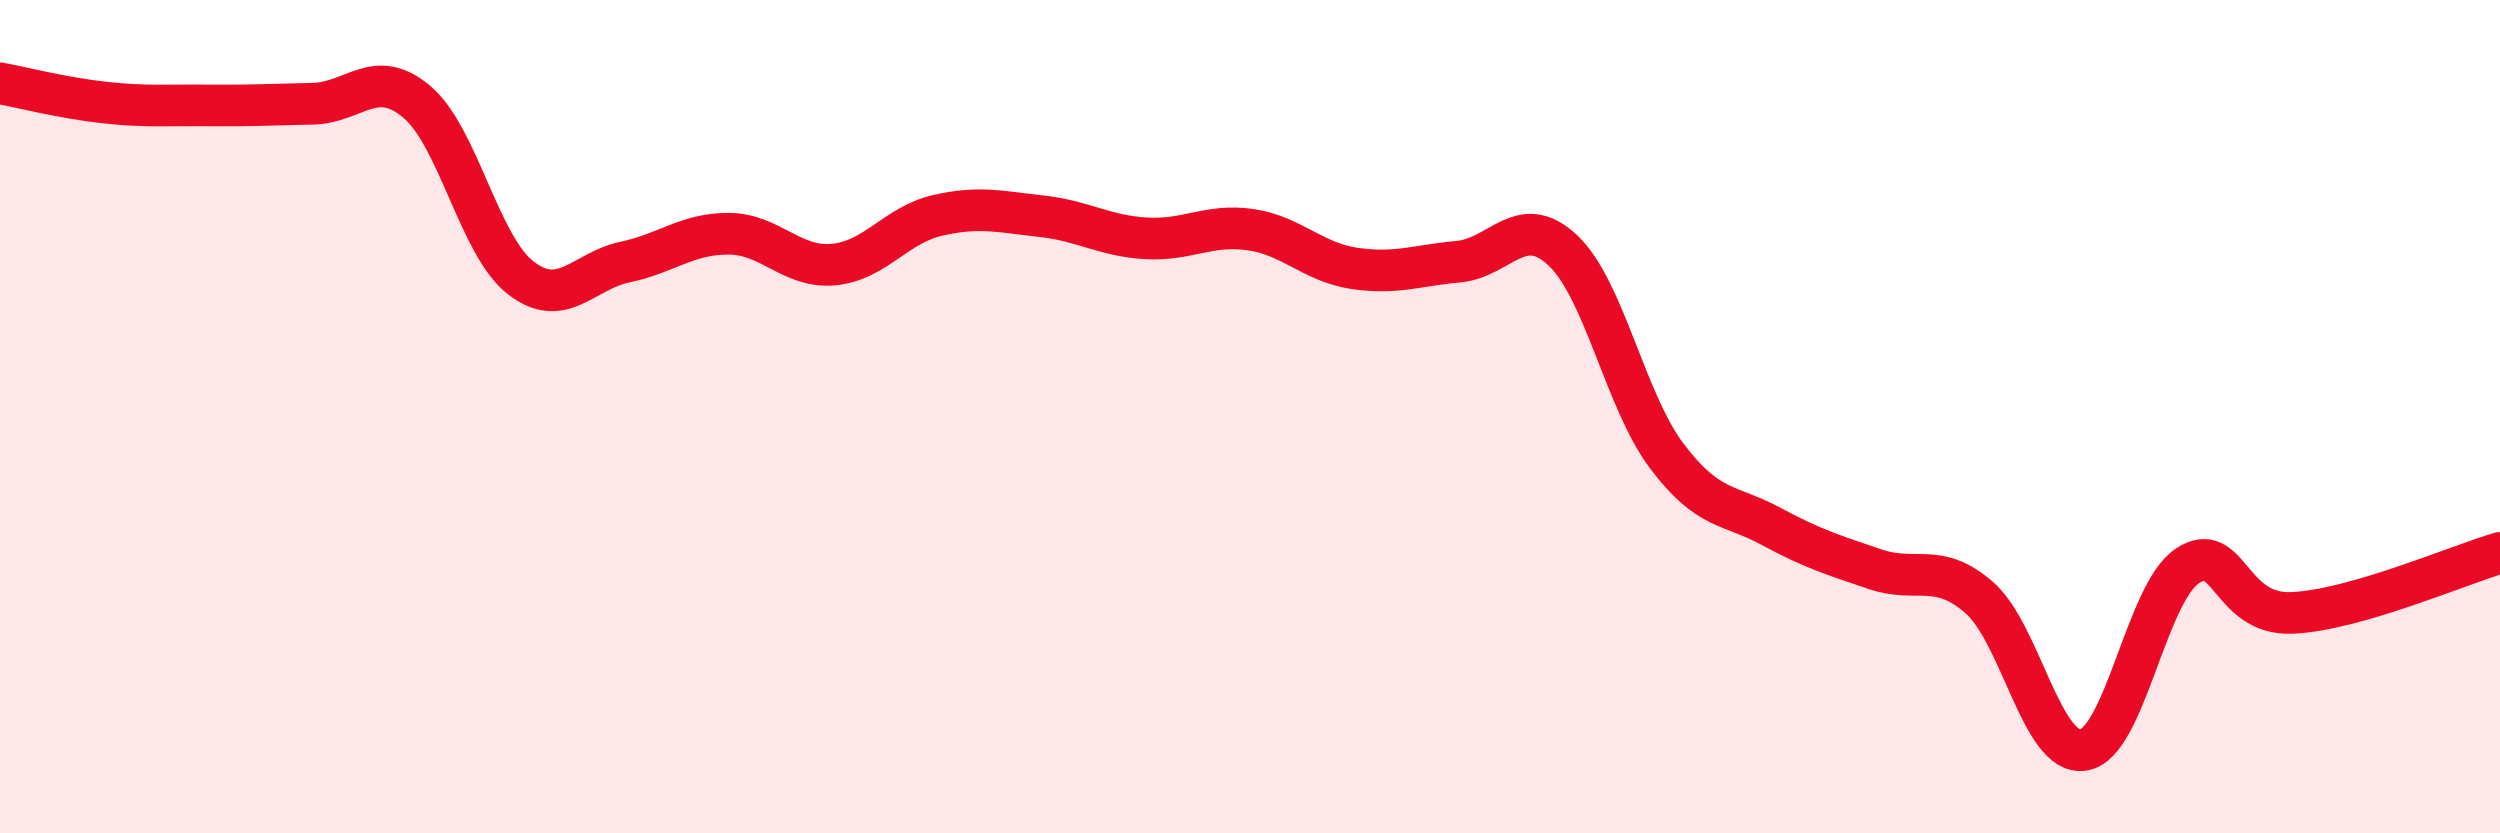
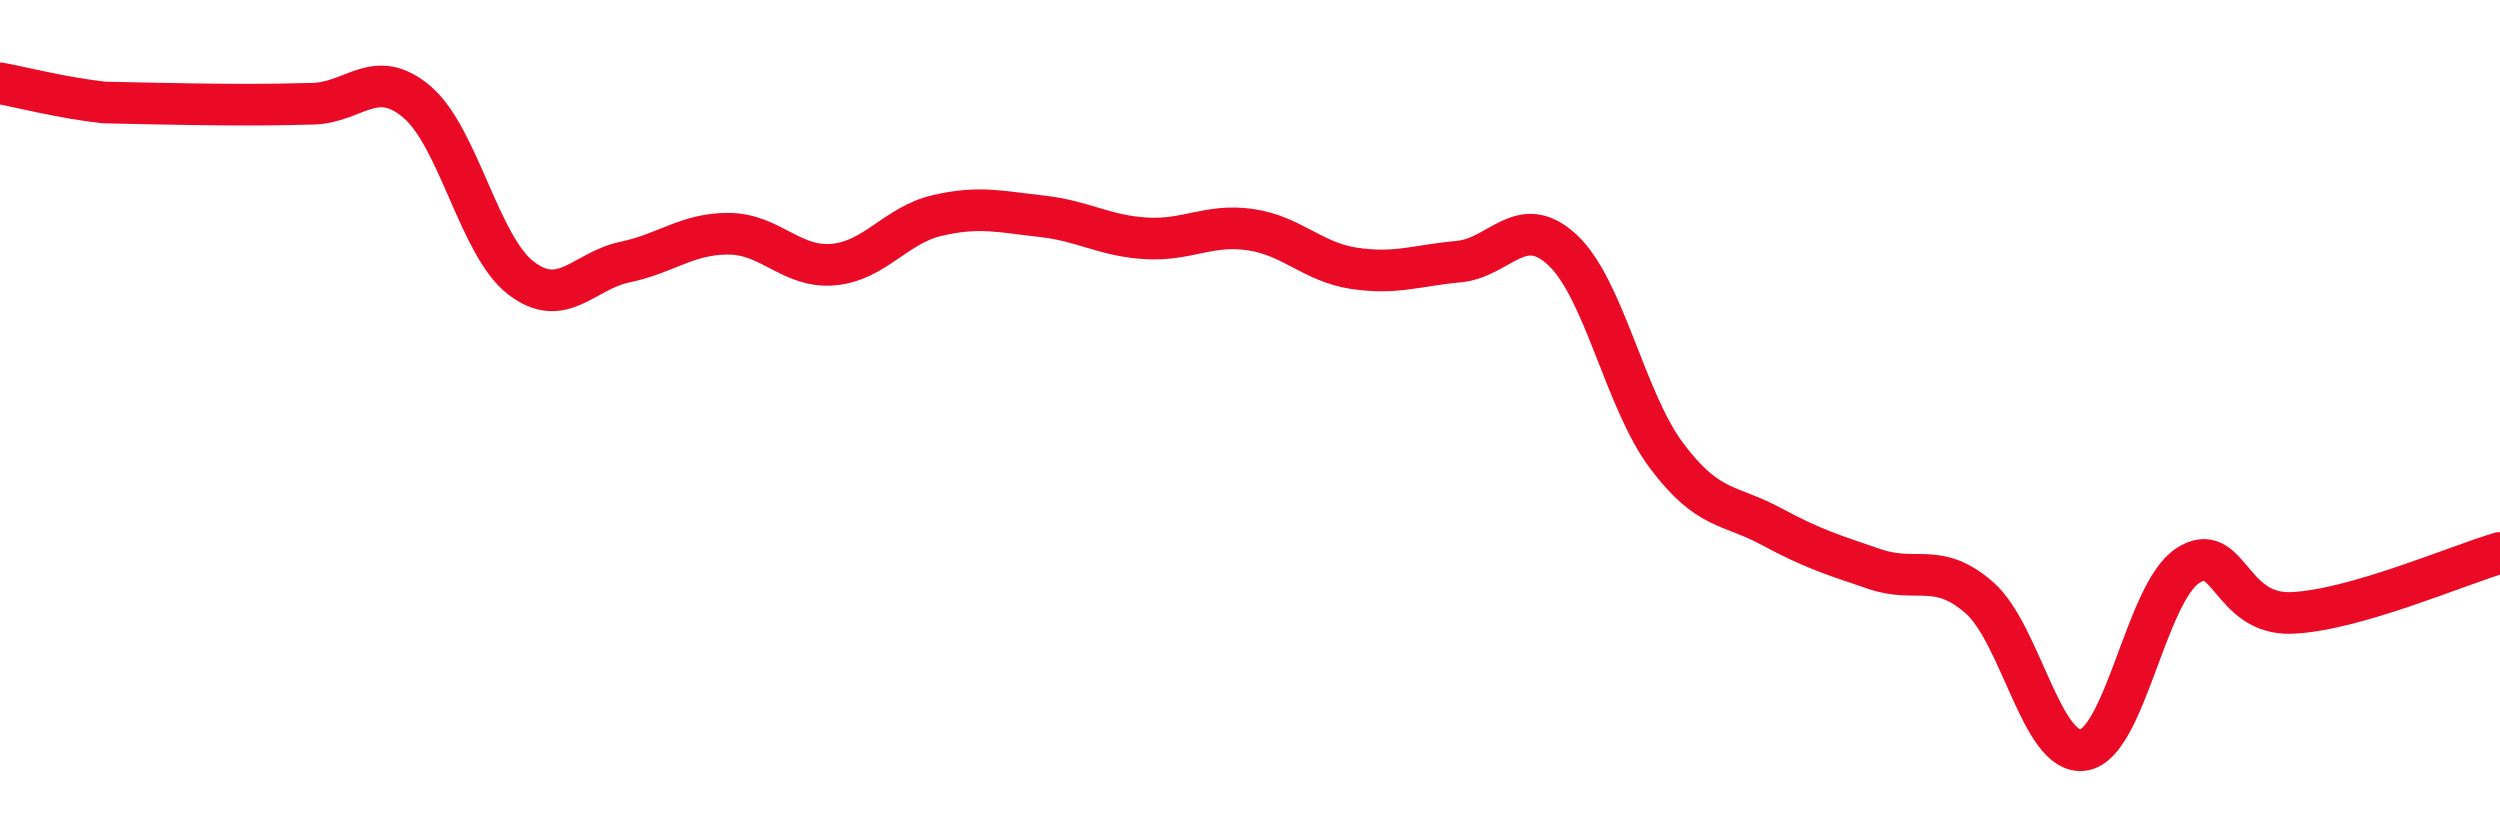
<svg xmlns="http://www.w3.org/2000/svg" width="60" height="20" viewBox="0 0 60 20">
-   <path d="M 0,2 C 0.5,2.09 1.5,2.35 2.5,2.46 C 3.5,2.57 4,2.52 5,2.53 C 6,2.54 6.5,2.51 7.5,2.49 C 8.5,2.47 9,1.6 10,2.44 C 11,3.28 11.5,5.9 12.5,6.67 C 13.5,7.44 14,6.5 15,6.29 C 16,6.08 16.5,5.6 17.5,5.61 C 18.5,5.62 19,6.44 20,6.35 C 21,6.26 21.5,5.4 22.5,5.17 C 23.5,4.94 24,5.08 25,5.19 C 26,5.3 26.5,5.66 27.5,5.72 C 28.5,5.78 29,5.37 30,5.51 C 31,5.65 31.5,6.29 32.5,6.44 C 33.5,6.59 34,6.37 35,6.28 C 36,6.19 36.5,5.07 37.5,6 C 38.5,6.93 39,9.61 40,10.94 C 41,12.27 41.5,12.09 42.5,12.63 C 43.5,13.17 44,13.32 45,13.66 C 46,14 46.5,13.47 47.5,14.34 C 48.5,15.21 49,18.15 50,18 C 51,17.85 51.5,14.24 52.5,13.58 C 53.5,12.92 53.5,14.77 55,14.71 C 56.5,14.65 59,13.56 60,13.27L60 20L0 20Z" fill="#EB0A25" opacity="0.1" stroke-linecap="round" stroke-linejoin="round" />
-   <path d="M 0,2 C 0.5,2.09 1.5,2.35 2.5,2.46 C 3.5,2.57 4,2.52 5,2.53 C 6,2.54 6.5,2.51 7.5,2.49 C 8.5,2.47 9,1.6 10,2.44 C 11,3.28 11.5,5.9 12.5,6.67 C 13.5,7.44 14,6.5 15,6.29 C 16,6.08 16.5,5.6 17.5,5.61 C 18.5,5.62 19,6.44 20,6.35 C 21,6.26 21.5,5.4 22.5,5.17 C 23.5,4.94 24,5.08 25,5.19 C 26,5.3 26.5,5.66 27.5,5.72 C 28.5,5.78 29,5.37 30,5.51 C 31,5.65 31.5,6.29 32.5,6.44 C 33.5,6.59 34,6.37 35,6.28 C 36,6.19 36.5,5.07 37.5,6 C 38.5,6.93 39,9.61 40,10.94 C 41,12.27 41.5,12.09 42.5,12.63 C 43.5,13.17 44,13.32 45,13.66 C 46,14 46.5,13.47 47.5,14.34 C 48.5,15.21 49,18.15 50,18 C 51,17.85 51.5,14.24 52.5,13.58 C 53.5,12.92 53.5,14.77 55,14.71 C 56.5,14.65 59,13.56 60,13.27" stroke="#EB0A25" stroke-width="1" fill="none" stroke-linecap="round" stroke-linejoin="round" />
+   <path d="M 0,2 C 0.5,2.09 1.5,2.35 2.5,2.46 C 6,2.54 6.5,2.51 7.5,2.49 C 8.5,2.47 9,1.6 10,2.44 C 11,3.28 11.5,5.9 12.5,6.67 C 13.5,7.44 14,6.5 15,6.29 C 16,6.08 16.5,5.6 17.5,5.61 C 18.5,5.62 19,6.44 20,6.35 C 21,6.26 21.5,5.4 22.5,5.17 C 23.5,4.94 24,5.08 25,5.19 C 26,5.3 26.5,5.66 27.5,5.72 C 28.5,5.78 29,5.37 30,5.51 C 31,5.65 31.5,6.29 32.5,6.44 C 33.5,6.59 34,6.37 35,6.28 C 36,6.19 36.5,5.07 37.5,6 C 38.5,6.93 39,9.61 40,10.94 C 41,12.27 41.5,12.09 42.5,12.63 C 43.5,13.17 44,13.32 45,13.66 C 46,14 46.5,13.47 47.5,14.34 C 48.5,15.21 49,18.15 50,18 C 51,17.85 51.5,14.24 52.5,13.58 C 53.5,12.92 53.5,14.77 55,14.71 C 56.5,14.65 59,13.56 60,13.27" stroke="#EB0A25" stroke-width="1" fill="none" stroke-linecap="round" stroke-linejoin="round" />
</svg>